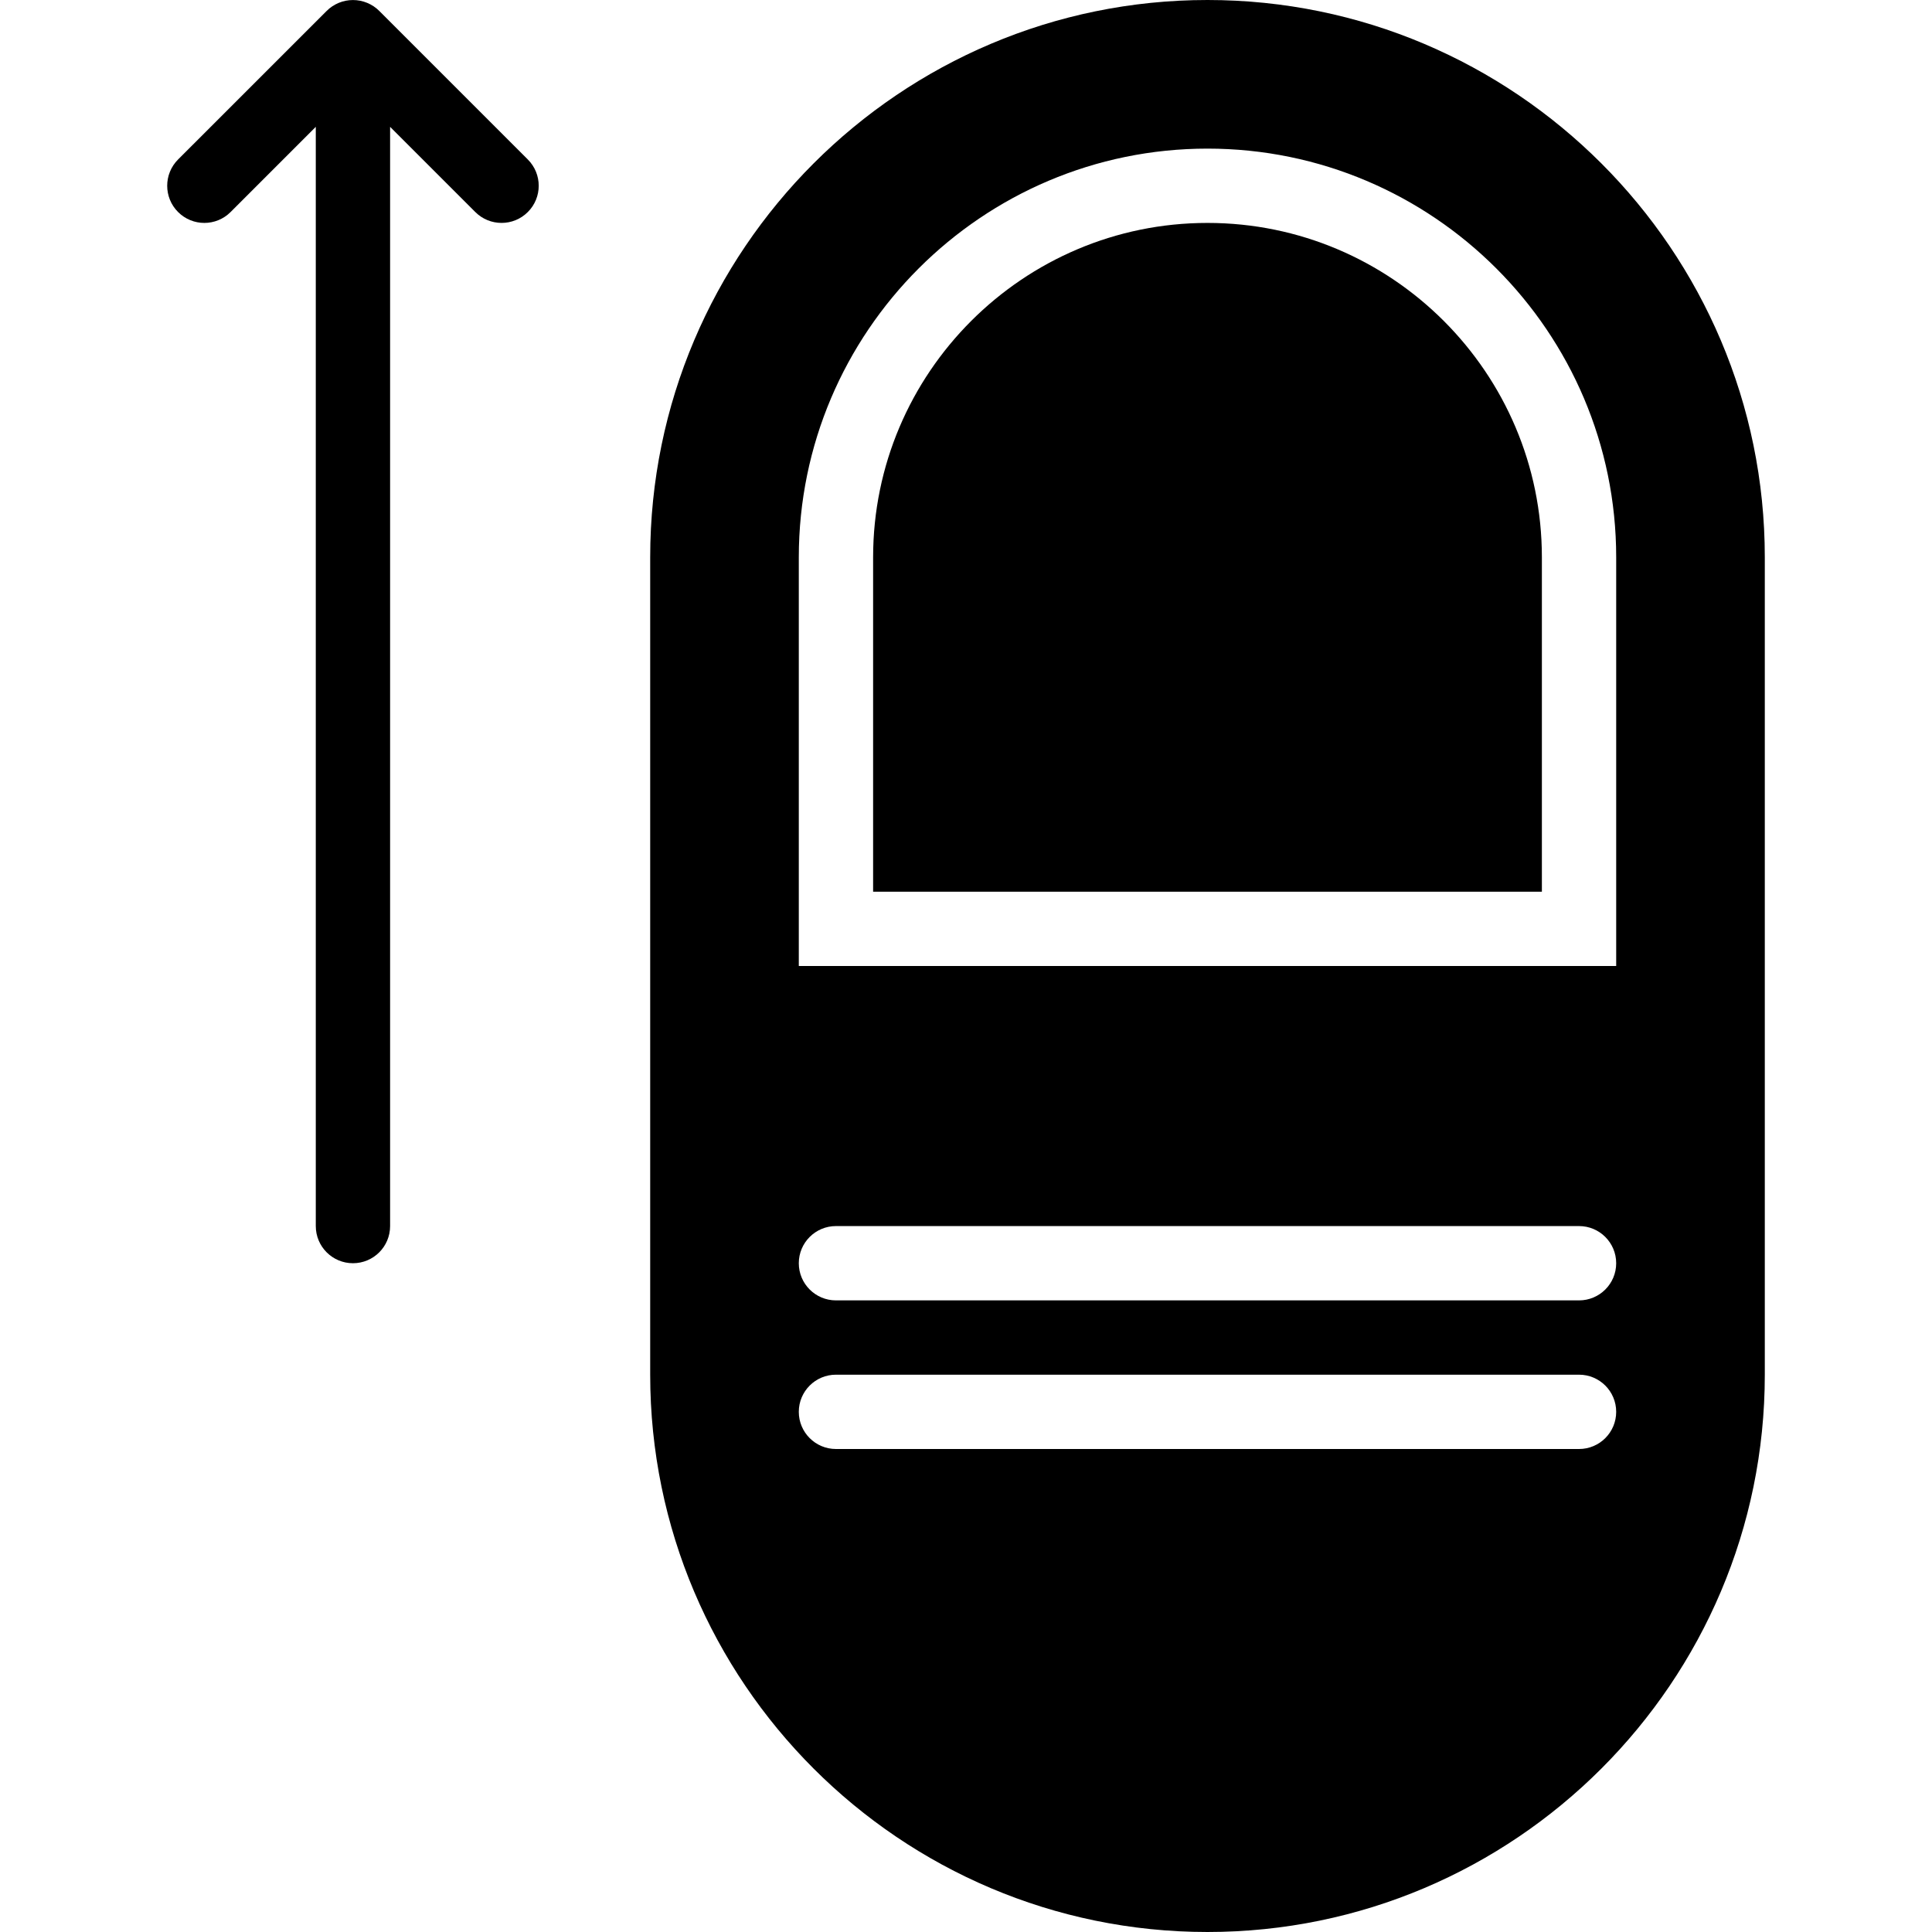
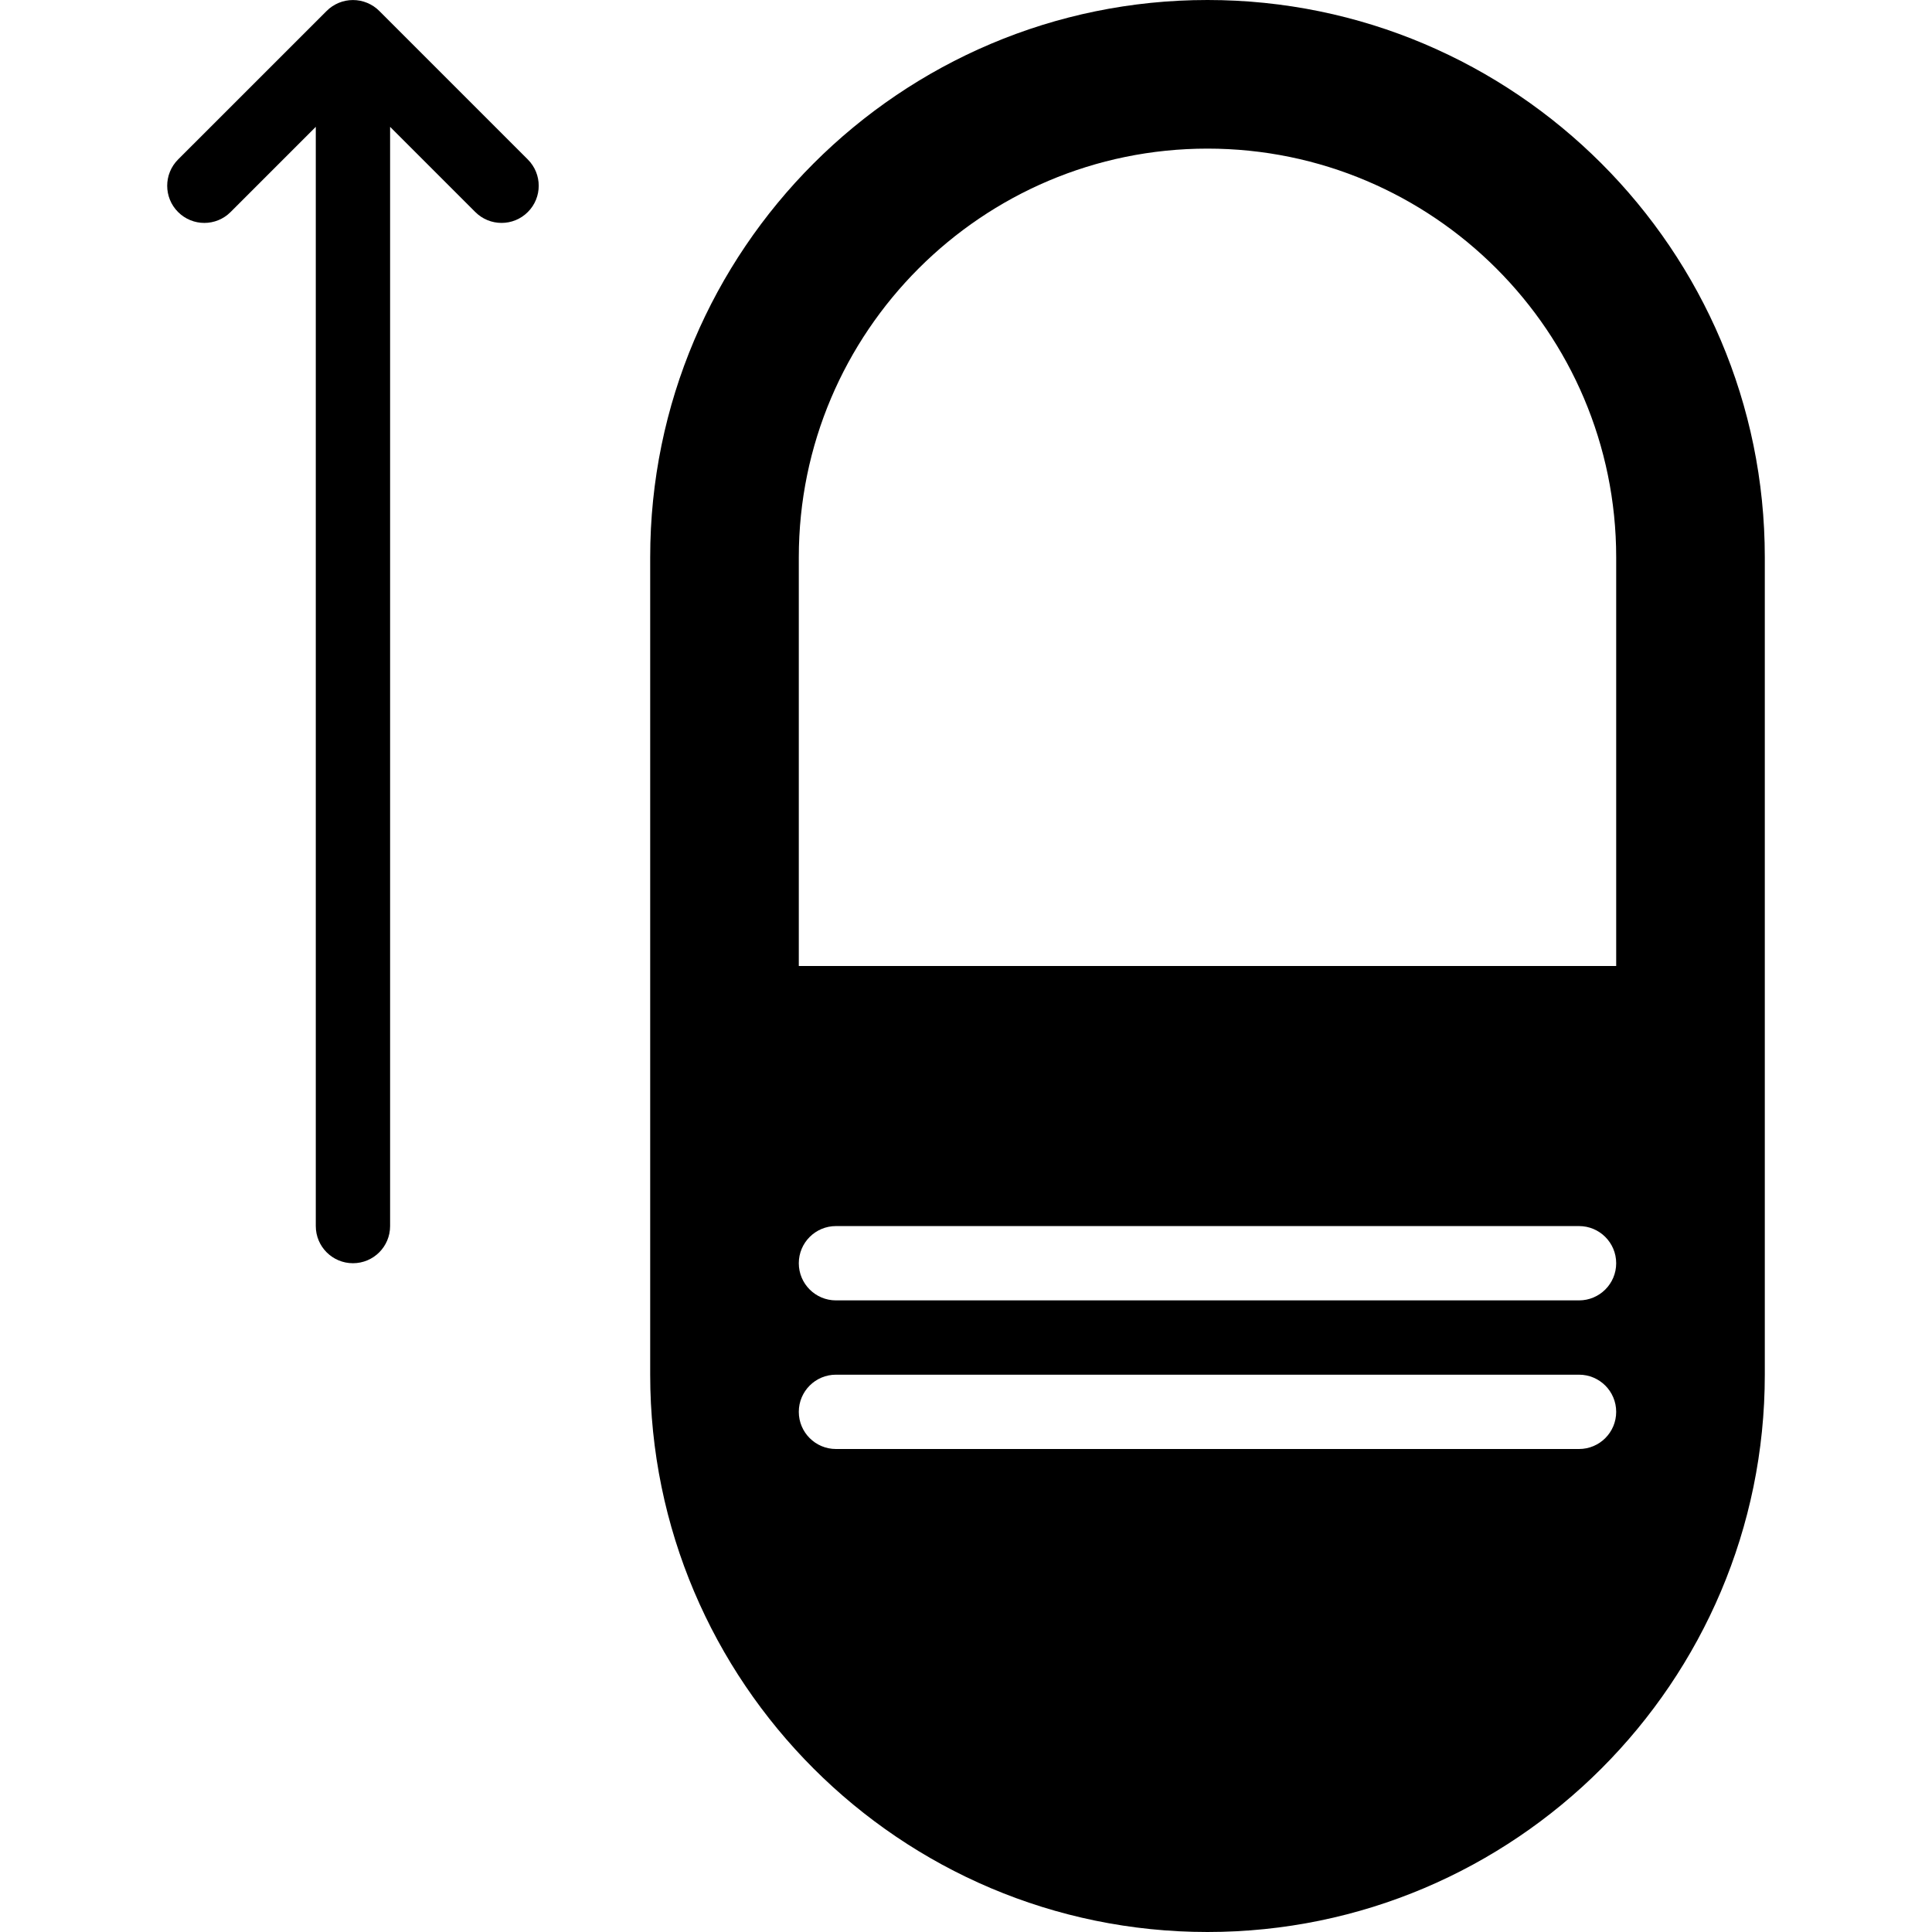
<svg xmlns="http://www.w3.org/2000/svg" fill="#000000" height="800px" width="800px" version="1.1" id="Layer_1" viewBox="0 0 512 512" xml:space="preserve">
  <g transform="translate(0 -1)">
    <g>
      <g>
-         <path d="M319.999,60.077c-48.857,0-88.615,39.749-88.615,88.615v88.615h177.231v-88.615     C408.614,99.826,368.856,60.077,319.999,60.077z" />
        <path d="M319.999,1c-81.438,0-147.692,66.255-147.692,147.692v216.615c0,81.438,66.255,147.692,147.692,147.692     s147.692-66.255,147.692-147.692V148.692C467.691,67.255,401.437,1,319.999,1z M418.461,385H221.537     c-5.435,0-9.846-4.401-9.846-9.846s4.411-9.846,9.846-9.846h196.923c5.435,0,9.846,4.401,9.846,9.846S423.896,385,418.461,385z      M418.461,345.615H221.537c-5.435,0-9.846-4.401-9.846-9.846c0-5.445,4.411-9.846,9.846-9.846h196.923     c5.435,0,9.846,4.401,9.846,9.846C428.307,341.214,423.896,345.615,418.461,345.615z M428.307,257H211.691V148.692     c0-59.717,48.591-108.308,108.308-108.308s108.308,48.591,108.308,108.308V257z" />
        <path d="M100.506,3.892c-0.906-0.916-1.999-1.634-3.21-2.137c-2.402-0.994-5.11-0.994-7.522,0     c-1.201,0.502-2.294,1.221-3.2,2.137L47.189,43.267c-3.84,3.85-3.84,10.082,0,13.922c3.85,3.85,10.082,3.85,13.922,0     l22.577-22.577V325.92c0,5.445,4.411,9.846,9.846,9.846c5.445,0,9.846-4.401,9.846-9.846V34.612l22.577,22.577     c1.93,1.93,4.441,2.885,6.961,2.885s5.041-0.955,6.961-2.885c3.85-3.84,3.85-10.073,0-13.922L100.506,3.892z" />
      </g>
    </g>
  </g>
</svg>